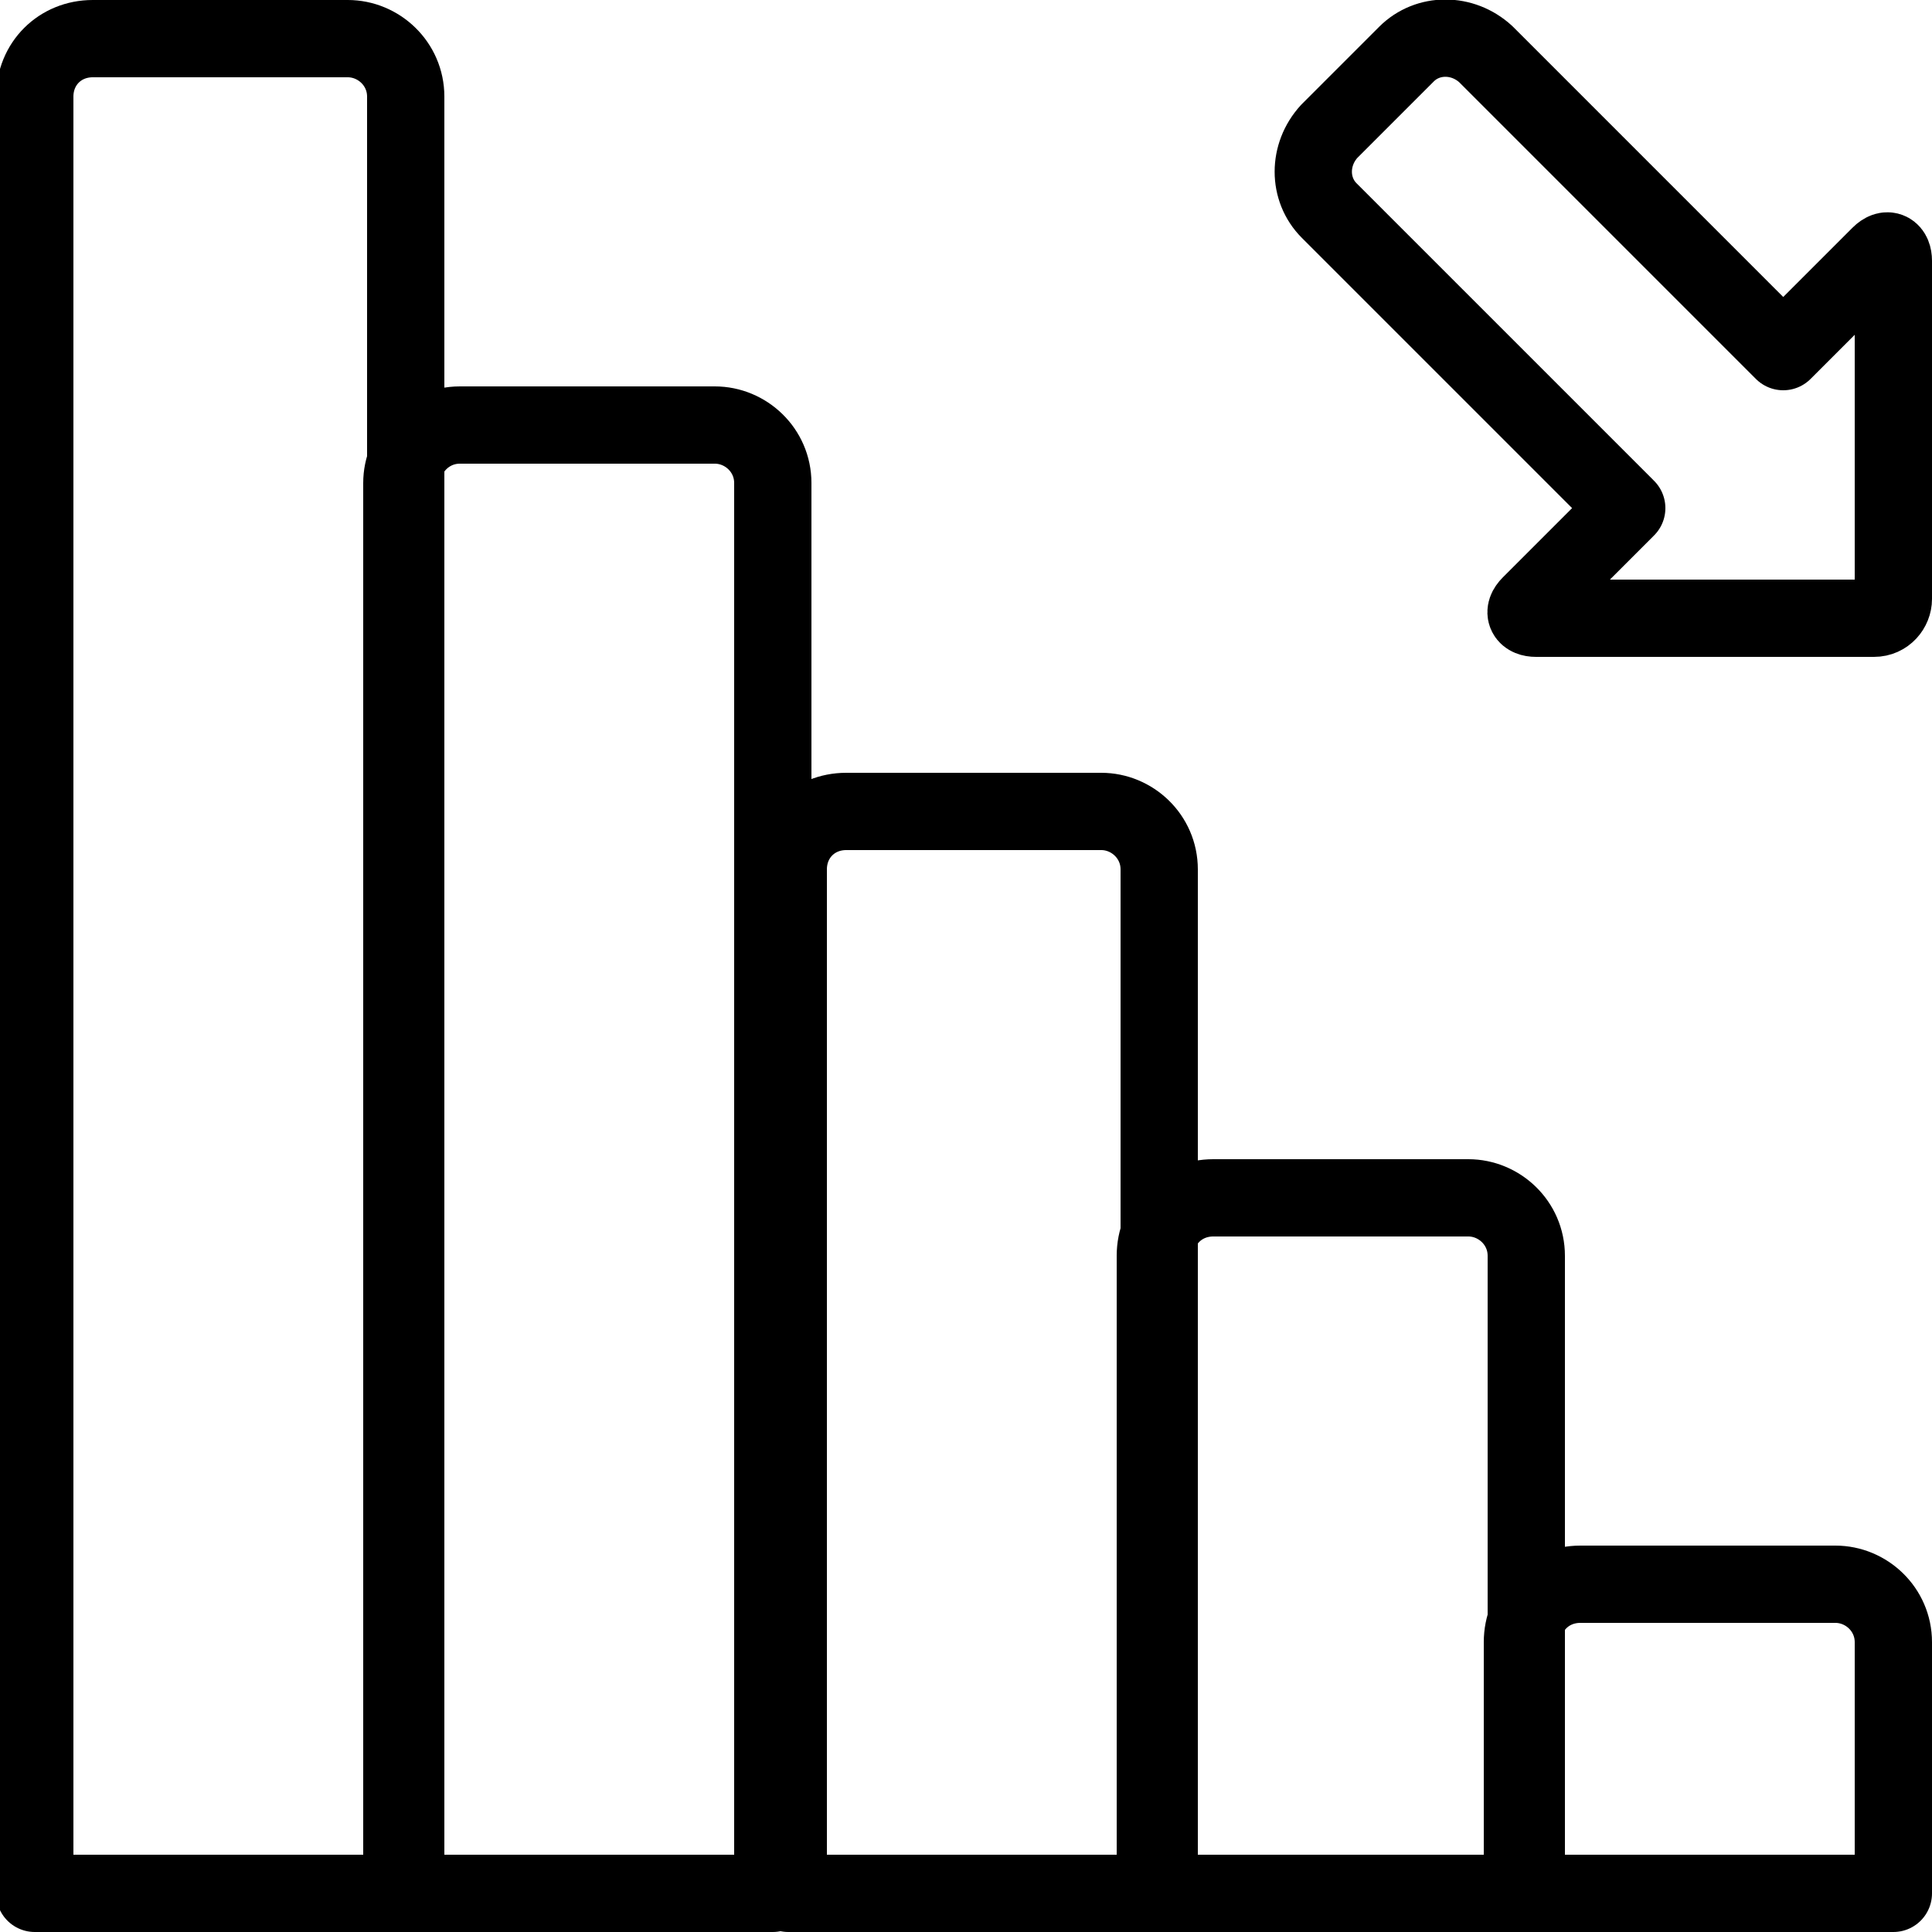
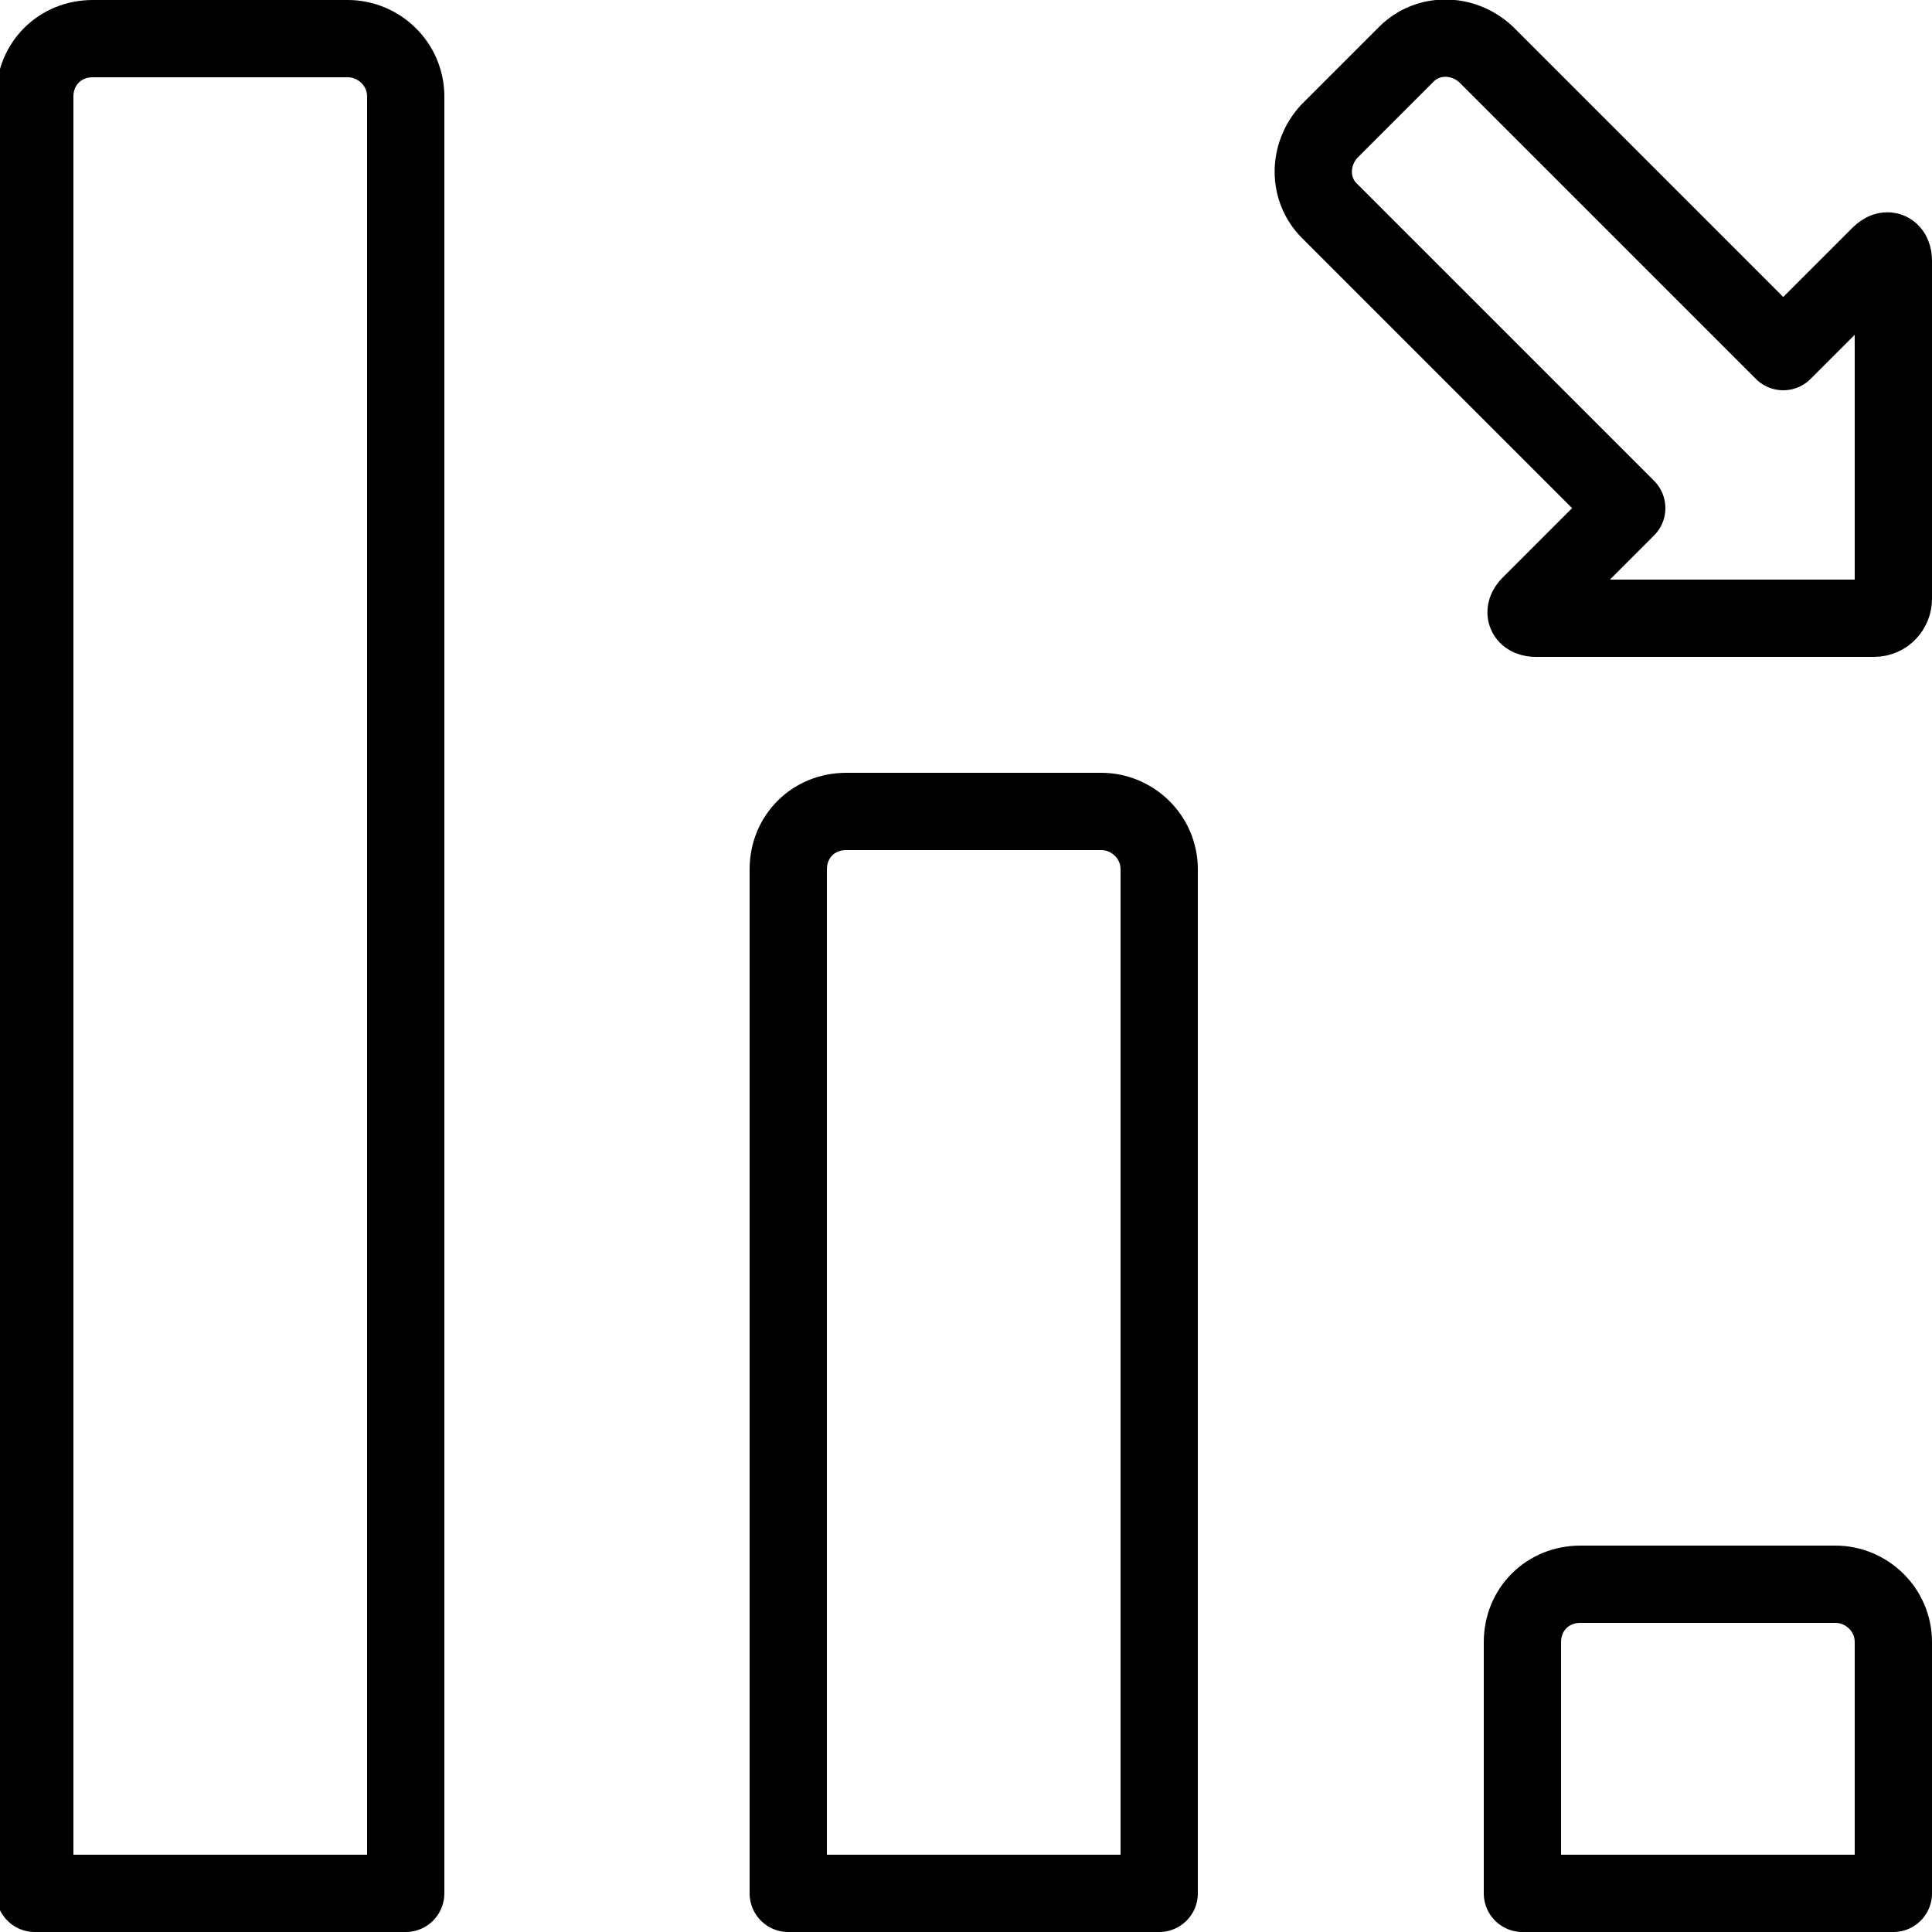
<svg xmlns="http://www.w3.org/2000/svg" version="1.1" id="Слой_1" x="0px" y="0px" viewBox="0 0 100 100" style="enable-background:new 0 0 100 100;" xml:space="preserve">
  <style type="text/css"> .st0{fill:none;stroke:#000000;stroke-width:4;stroke-linecap:round;stroke-linejoin:round;} </style>
  <g id="_x31_1.-Chart-down">
    <path id="Layer-1" class="st0" d="M98,85c0-1.7-1.4-3-3-3H81.8c-1.7,0-3,1.3-3,3v13H98V85z" />
-     <path id="Layer-2" class="st0" d="M79,65c0-1.7-1.4-3-3-3H62.8c-1.7,0-3,1.3-3,3v33H79V65z" />
    <path id="Layer-3" class="st0" d="M60,45c0-1.7-1.4-3-3-3H43.8c-1.7,0-3,1.3-3,3v53H60V45z" />
-     <path id="Layer-4" class="st0" d="M40,25c0-1.7-1.4-3-3-3H23.8c-1.7,0-3,1.4-3,3v73H40V25z" />
    <path id="Layer-5" class="st0" d="M21,5c0-1.7-1.4-3-3-3H4.8c-1.7,0-3,1.3-3,3v93H21V5z" />
    <path id="Layer-6" class="st0" d="M92.3,18.2l5-5c0.4-0.4,0.7-0.2,0.7,0.3L98,31c0,0.5-0.4,1-1,1l-17.5,0c-0.5,0-0.7-0.3-0.3-0.7 l5-5L68.8,10.9c-1.1-1.1-1.1-2.9,0-4.1l4-4c1.1-1.1,2.9-1.1,4.1,0L92.3,18.2L92.3,18.2z" />
  </g>
</svg>